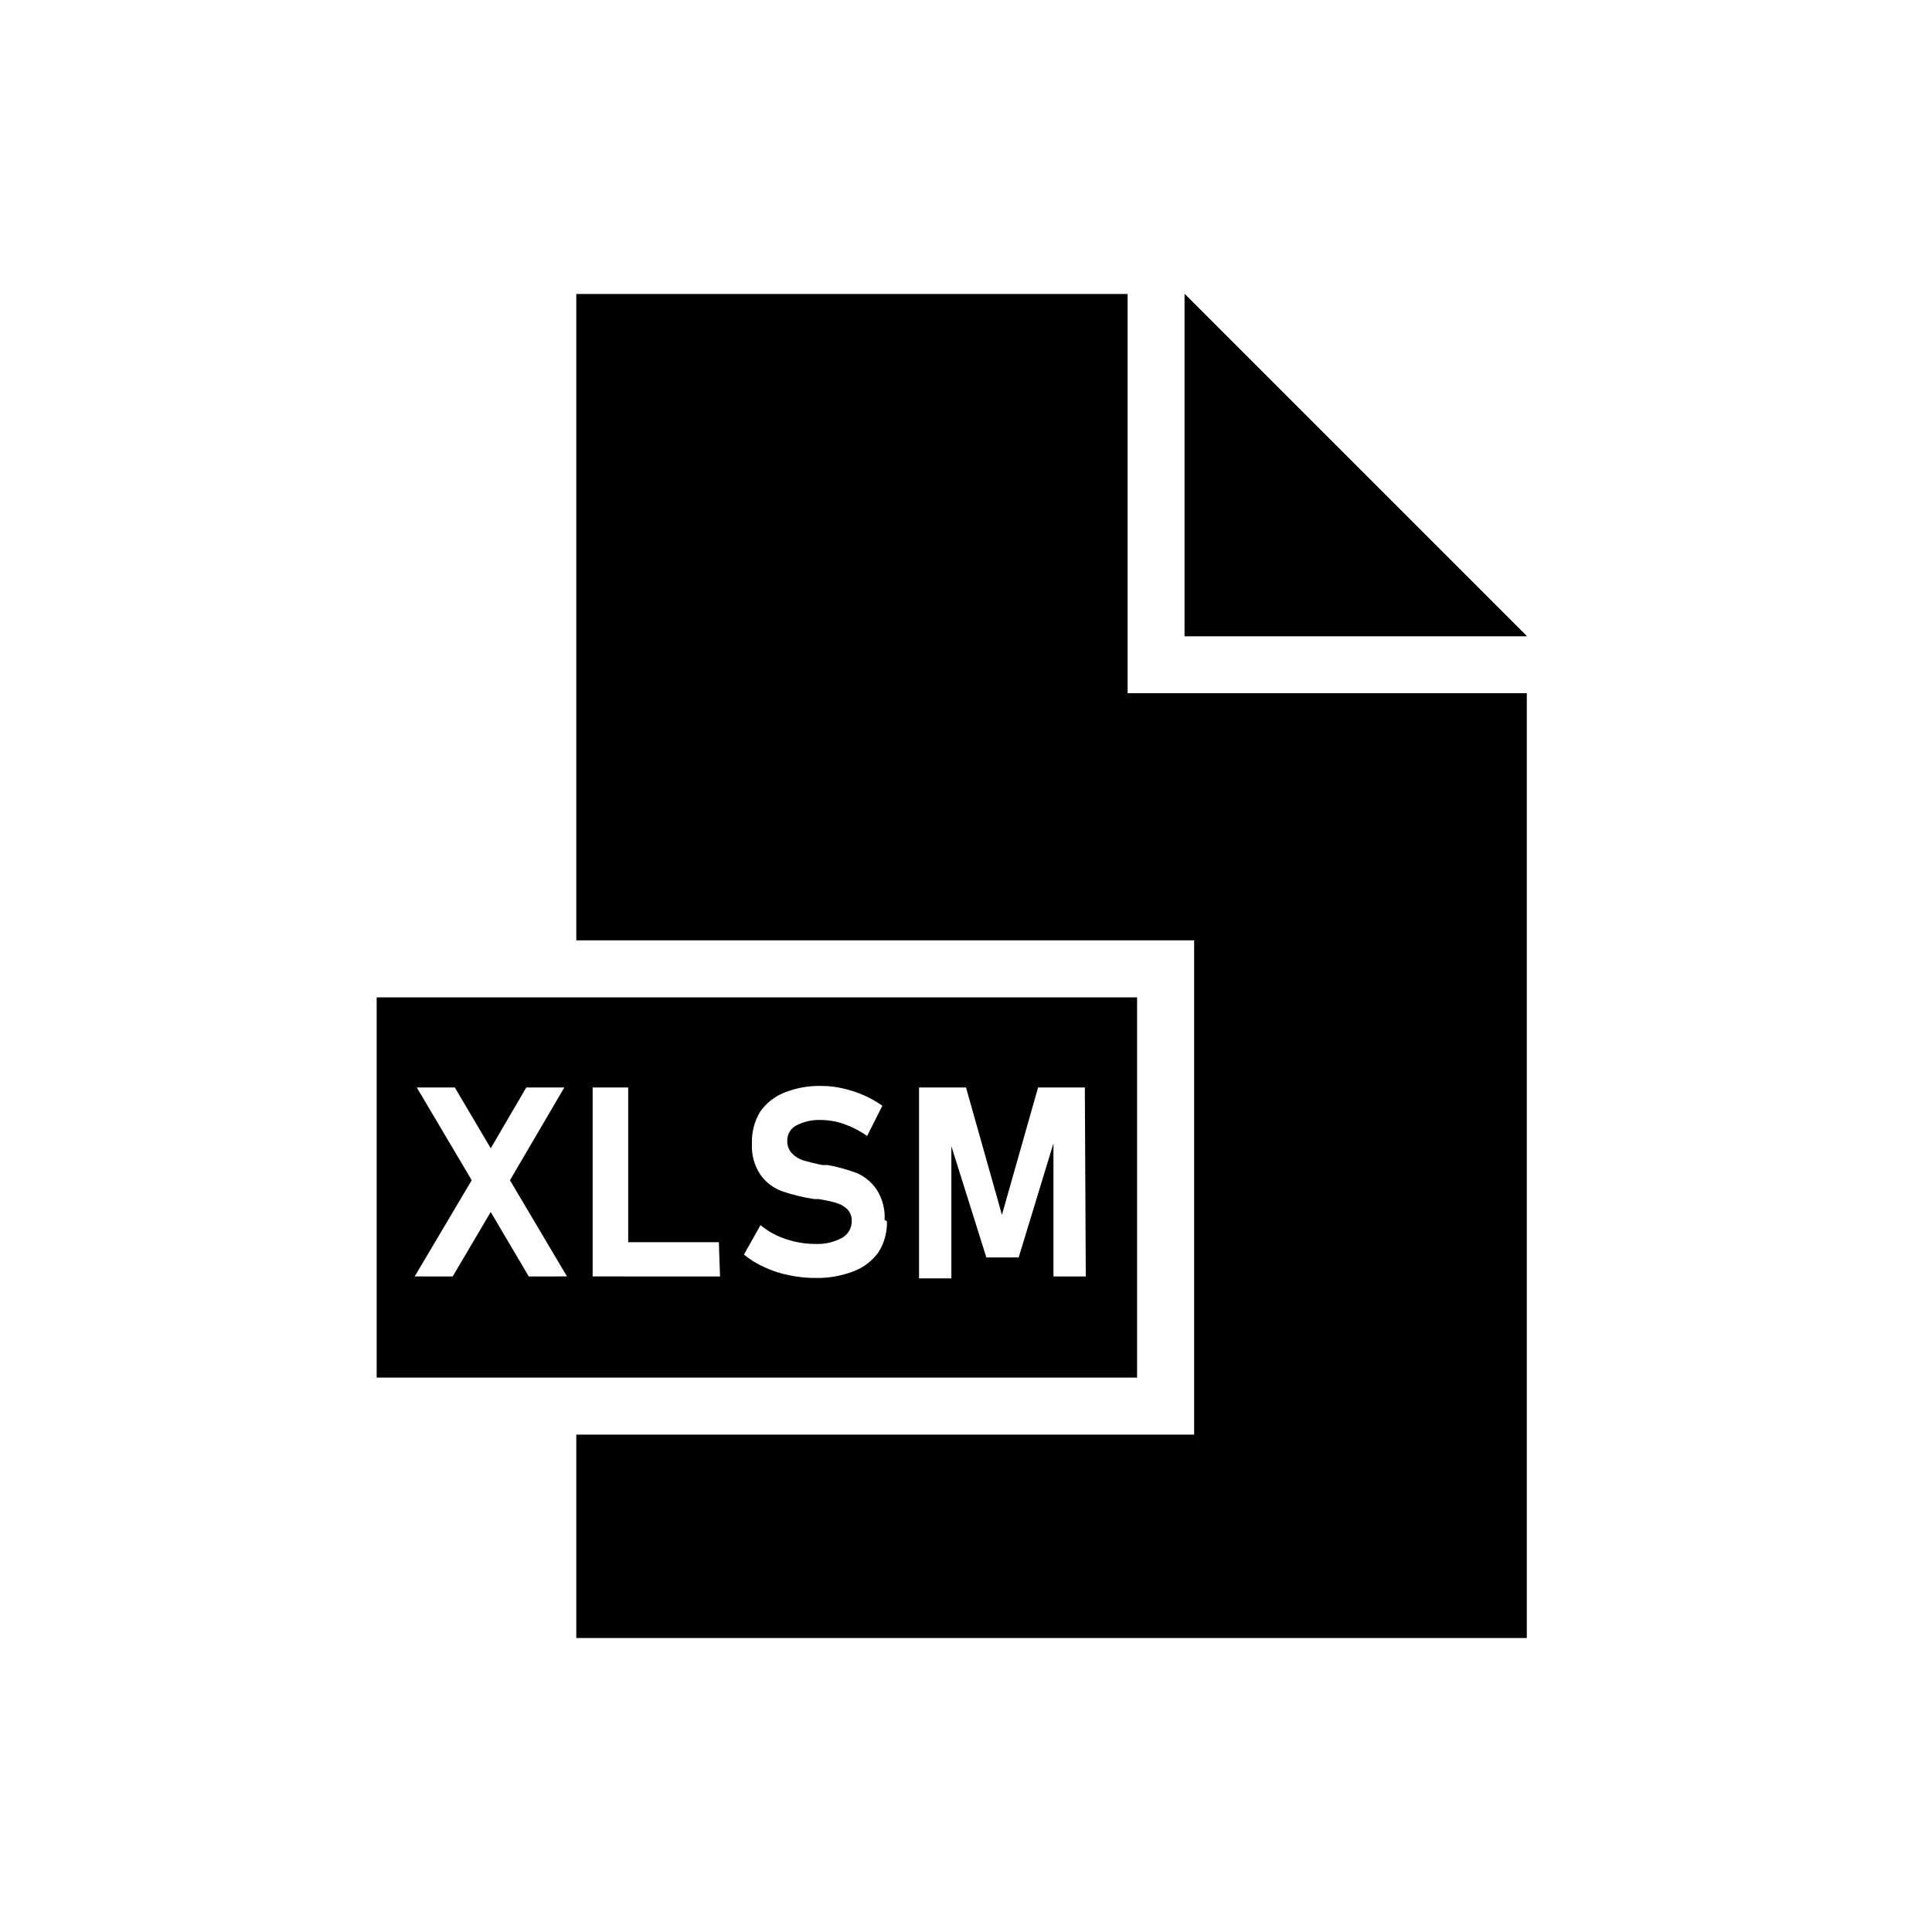
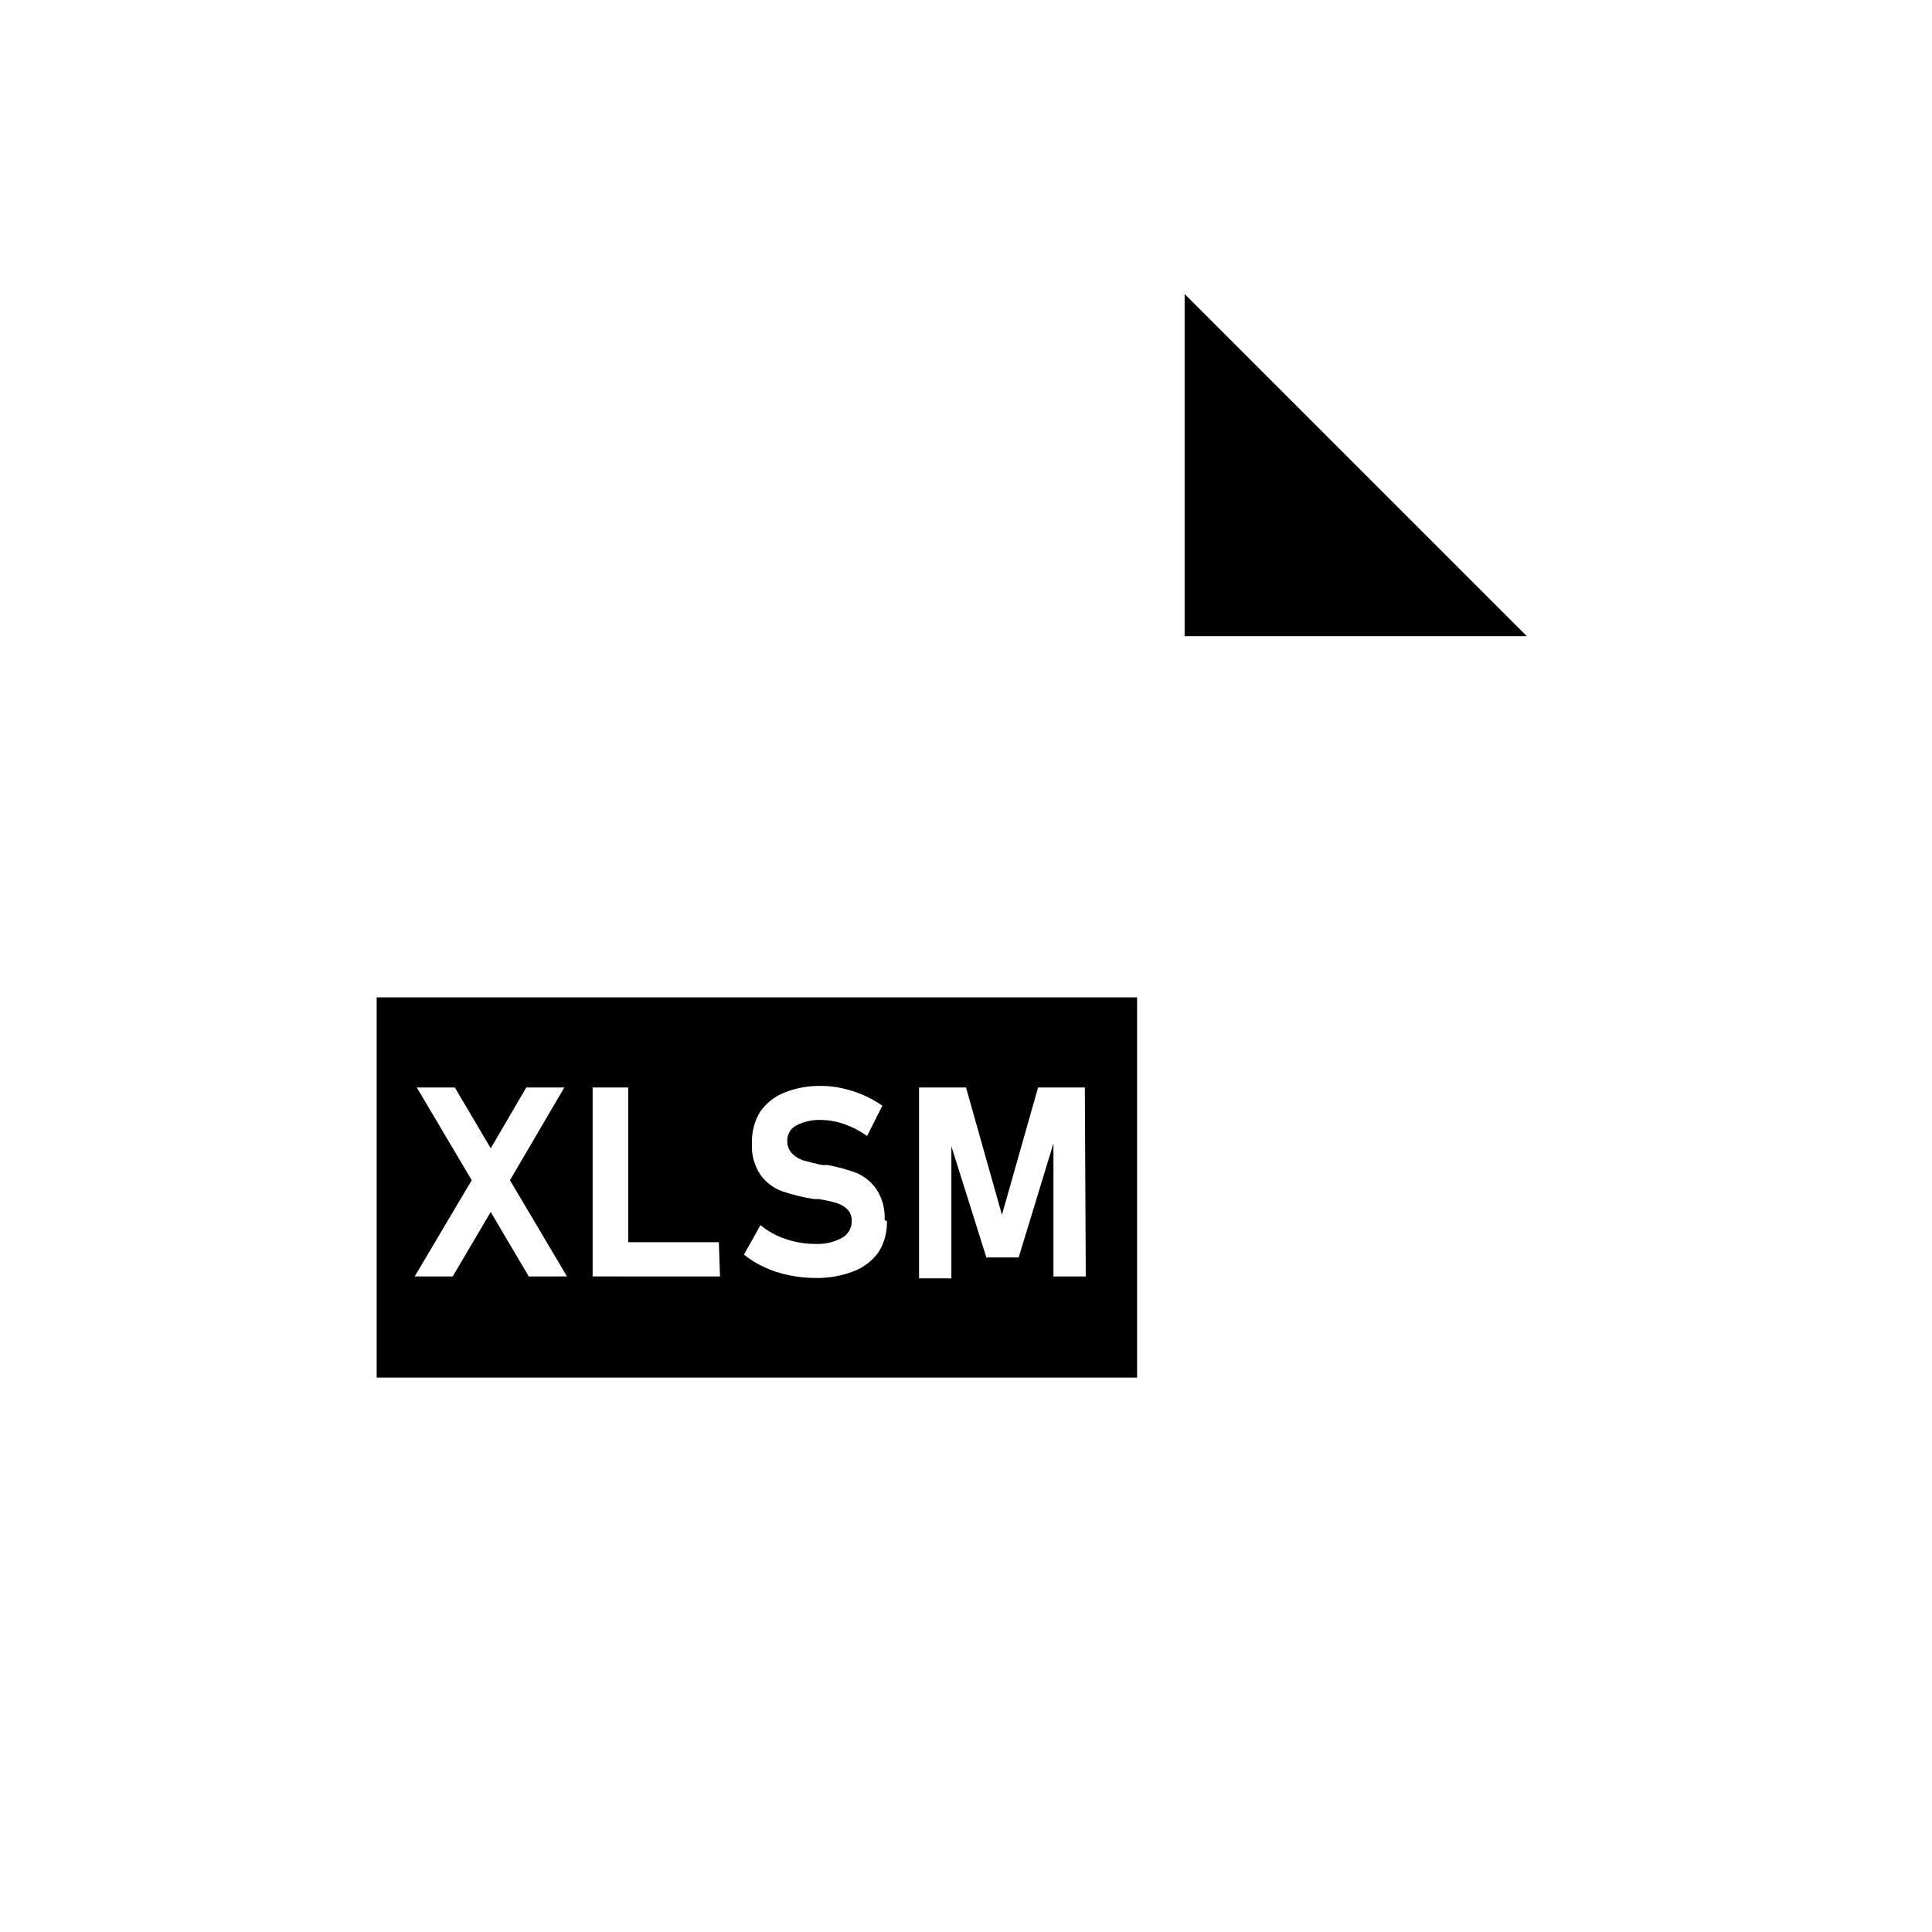
<svg xmlns="http://www.w3.org/2000/svg" fill="#000000" width="800px" height="800px" version="1.1" viewBox="144 144 512 512">
  <g>
-     <path d="m548.62 312.59h-90.684v-90.684z" />
-     <path d="m548.62 327.7v250.39h-251.9v-53.906h163.74v-130.99h-163.74v-171.29h146.11v105.8z" />
+     <path d="m548.62 312.59v-90.684z" />
    <path d="m548.62 312.59h-90.684v-90.684z" />
    <path d="m243.82 408.31v100.76h201.52v-100.76zm40.305 73.961-10.078-17.078-10.078 17.078-10.07-0.004 15.113-25.492-14.559-24.586h10.078l9.523 16.121 9.422-16.121h10.078l-14.41 24.586 15.113 25.492zm50.684 0-33.754-0.004v-50.078h9.422v41.012h24.031zm44.234-14.66v-0.004c0.098 2.898-0.672 5.758-2.215 8.211-1.629 2.281-3.887 4.031-6.5 5.039-3.289 1.285-6.801 1.902-10.328 1.812-2.356 0.008-4.703-0.246-7.004-0.754-2.231-0.43-4.394-1.141-6.449-2.117-1.941-0.855-3.754-1.973-5.391-3.324l4.383-7.809c1.965 1.637 4.223 2.883 6.652 3.676 2.512 0.863 5.152 1.309 7.809 1.312 2.488 0.129 4.961-0.43 7.152-1.613 1.586-0.891 2.566-2.566 2.57-4.383 0.066-1.172-0.352-2.32-1.156-3.176-0.832-0.809-1.855-1.398-2.973-1.711-1.539-0.434-3.106-0.77-4.688-1.008h-1.109c-2.84-0.418-5.641-1.09-8.363-2.016-2.344-0.809-4.387-2.324-5.844-4.332-1.688-2.488-2.504-5.465-2.316-8.465-0.098-2.922 0.656-5.809 2.168-8.312 1.562-2.258 3.75-4.008 6.297-5.039 3.195-1.297 6.629-1.914 10.074-1.812 1.867 0 3.727 0.219 5.543 0.656 1.867 0.41 3.688 1 5.441 1.762 1.77 0.766 3.461 1.711 5.039 2.82l-4.031 8.012c-1.863-1.316-3.894-2.367-6.047-3.125-1.941-0.699-3.981-1.074-6.043-1.105-2.324-0.117-4.637 0.387-6.703 1.461-1.473 0.773-2.391 2.312-2.367 3.981-0.074 1.266 0.383 2.504 1.258 3.426 0.836 0.863 1.875 1.504 3.023 1.863 1.258 0.352 2.973 0.805 5.039 1.211h1.359v-0.004c2.719 0.488 5.383 1.23 7.961 2.219 2.035 0.945 3.777 2.426 5.039 4.281 1.535 2.398 2.273 5.219 2.113 8.062zm52.699 14.66h-8.566v-35.266l-9.219 30.23-8.562-0.004-9.27-29.473v35.016h-8.566v-50.586h12.445l9.523 33.754 9.574-33.754h12.395z" />
  </g>
</svg>